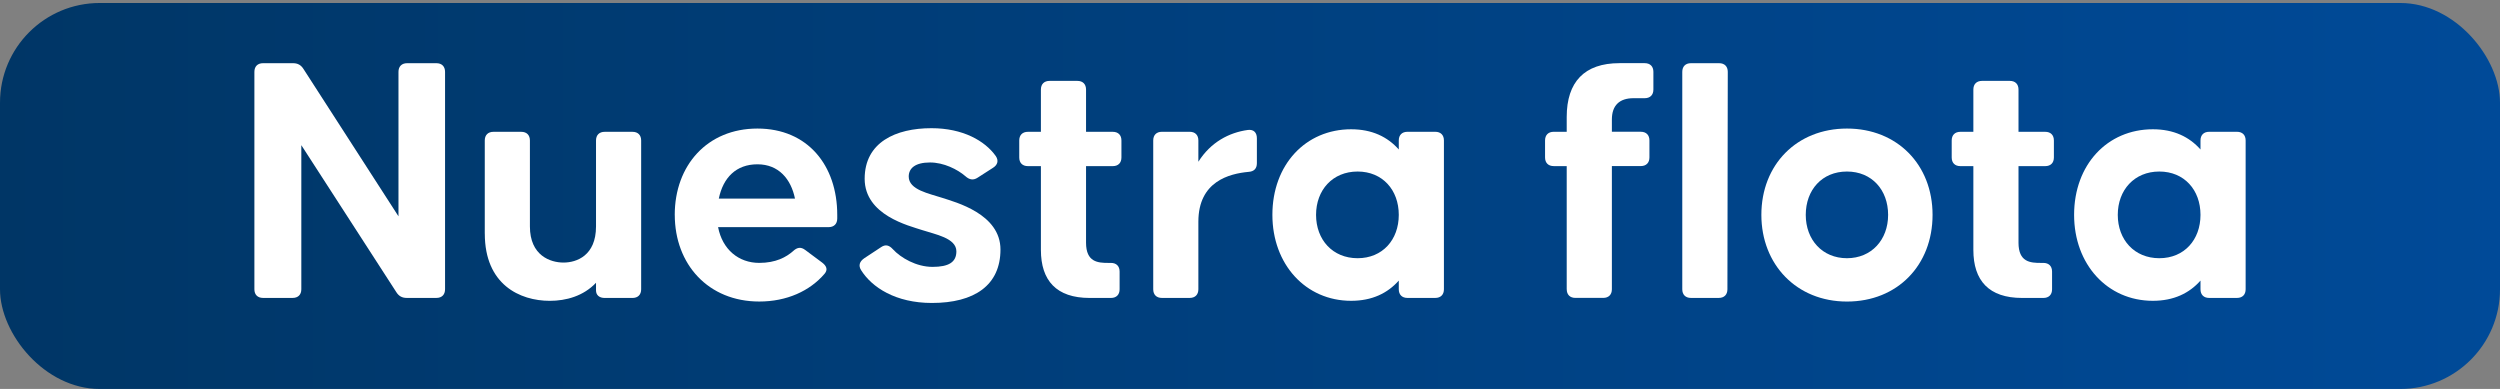
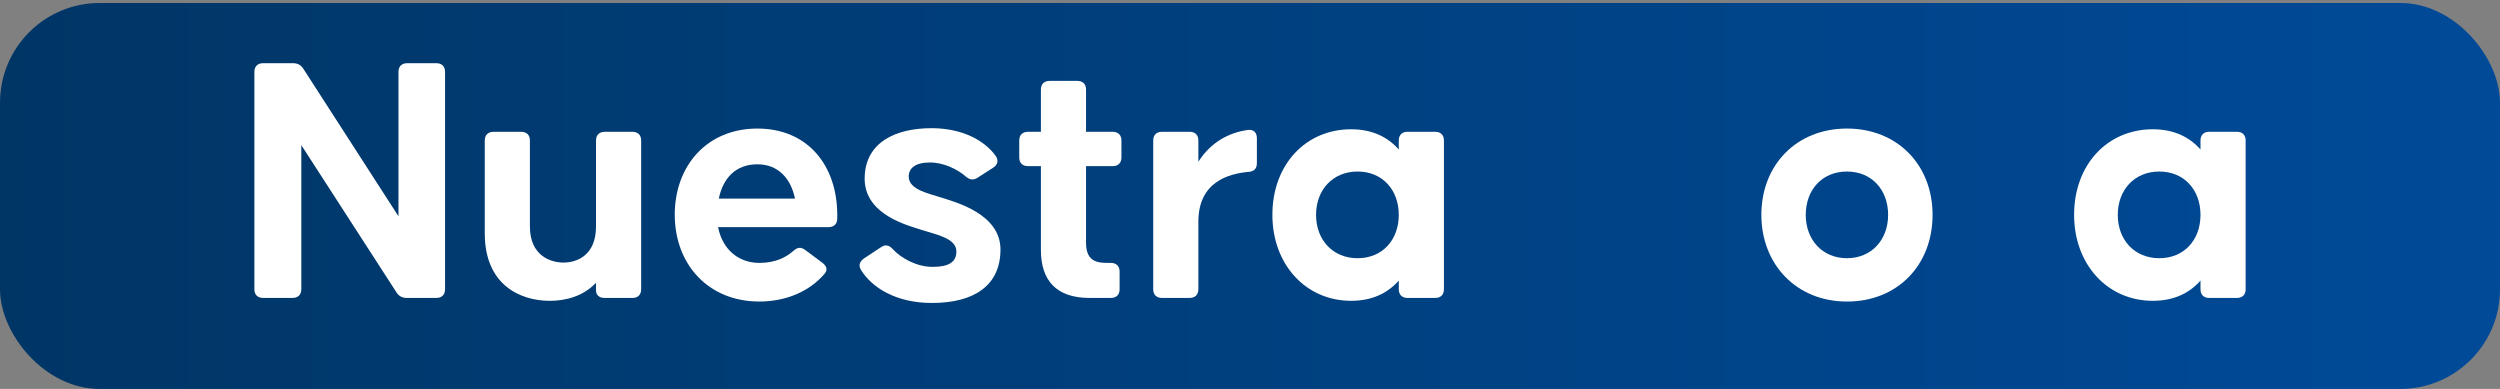
<svg xmlns="http://www.w3.org/2000/svg" id="uuid-e56c16aa-c503-4af7-85a7-e33d9dcecd99" data-name="Capa 2" viewBox="0 0 902.75 140.44">
  <rect x="0" y="0" width="902.75" height="140.44" fill="#808080" stroke="none" />
  <defs>
    <linearGradient id="uuid-3b8072db-c3c8-444b-b991-59c0320ef8fc" data-name="Degradado sin nombre 16" x1="0" y1="70.76" x2="902.75" y2="70.76" gradientUnits="userSpaceOnUse">
      <stop offset="0" stop-color="#003666" />
      <stop offset="1" stop-color="#004a98" />
    </linearGradient>
  </defs>
  <g id="uuid-8c768df9-5448-48ba-9542-8d4c3f6216a5" data-name="Capa 1">
    <g>
      <rect y="1.08" width="902.75" height="139.37" rx="36" ry="36" style="fill: url(#uuid-3b8072db-c3c8-444b-b991-59c0320ef8fc); stroke-width: 0px;" />
      <g>
        <path d="m91.86,104.45V25.95c0-1.96,1.17-3.13,3.13-3.13h10.82c1.7,0,2.87.65,3.78,2.09l34.3,53.2V25.95c0-1.96,1.17-3.13,3.13-3.13h10.56c1.96,0,3.13,1.17,3.13,3.13v78.5c0,1.96-1.17,3.13-3.13,3.13h-10.69c-1.7,0-2.87-.65-3.78-2.09l-34.3-53.07v52.03c0,1.96-1.17,3.13-3.13,3.13h-10.69c-1.96,0-3.13-1.17-3.13-3.13Z" style="fill: #fff; stroke-width: 0px;" />
        <path d="m175.05,84.37v-33.64c0-1.96,1.17-3.13,3.13-3.13h10.04c1.96,0,3.13,1.17,3.13,3.13v31.04c0,10.56,7.43,13.04,12.13,13.04s11.74-2.48,11.74-13.04v-31.04c0-1.96,1.17-3.13,3.13-3.13h10.04c1.96,0,3.13,1.17,3.13,3.13v53.73c0,1.96-1.17,3.13-3.13,3.13h-10.04c-1.96,0-3.13-1.04-3.13-2.74v-2.74c-4.56,4.82-10.82,6.52-16.69,6.52-10.82,0-23.47-5.87-23.47-24.25Z" style="fill: #fff; stroke-width: 0px;" />
        <path d="m243.65,77.59c0-17.87,11.74-31.17,29.86-31.17s28.82,13.3,28.82,31.17v1.3c0,1.96-1.17,3.13-3.13,3.13h-39.9c1.56,8.08,7.43,12.91,14.87,12.91,6,0,9.78-2.09,12.26-4.3,1.43-1.3,2.74-1.56,4.3-.39l6.13,4.56c1.7,1.3,2.09,2.61.91,4.04-5.35,6.26-13.69,10.04-23.6,10.04-18.39,0-30.51-13.43-30.51-31.3Zm43.42-5.87c-1.43-7.04-5.87-12.39-13.56-12.39s-12.39,4.82-13.95,12.39h27.51Z" style="fill: #fff; stroke-width: 0px;" />
        <path d="m310.93,97.54c-1.04-1.7-.52-3.13,1.17-4.3l6.13-4.04c1.56-1.04,2.87-.65,4.17.78,2.87,3.13,8.48,6.39,14.34,6.39s8.61-1.7,8.61-5.61c0-4.82-7.69-6.13-12.39-7.69s-20.73-5.35-20.73-18.52,11.21-18.26,24.12-18.26c11.35,0,19.3,4.56,23.21,10.04,1.17,1.7.65,3.26-1.04,4.3l-5.48,3.52c-1.56,1.04-3,.78-4.43-.52-2.87-2.48-7.82-4.96-12.78-4.96-5.35,0-7.69,2.09-7.69,5.09,0,4.82,7.43,6.13,12.13,7.69,4.7,1.56,21,5.74,21,18.65s-9.39,19.3-24.78,19.3c-13.04,0-21.65-5.61-25.56-11.87Z" style="fill: #fff; stroke-width: 0px;" />
        <path d="m375.87,90.24v-30.25h-4.69c-1.96,0-3.13-1.17-3.13-3.13v-6.13c0-1.96,1.17-3.13,3.13-3.13h4.69v-15.26c0-1.96,1.17-3.13,3.13-3.13h10.04c1.96,0,3.13,1.17,3.13,3.13v15.26h9.65c1.96,0,3.13,1.17,3.13,3.13v6.13c0,1.96-1.17,3.13-3.13,3.13h-9.65v27.65c0,7.04,4.3,7.3,8.08,7.3h.91c1.96,0,3.13,1.17,3.13,3.13v6.39c0,1.96-1.17,3.13-3.13,3.13h-7.69c-12,0-17.6-6.26-17.6-17.34Z" style="fill: #fff; stroke-width: 0px;" />
        <path d="m416.43,104.45v-53.73c0-1.96,1.17-3.13,3.13-3.13h10.04c1.96,0,3.13,1.17,3.13,3.13v7.69c4.43-7.04,11.08-10.56,17.87-11.48,2.09-.26,3.26.91,3.26,3v9c0,1.96-1.04,3-3,3.13-6.91.65-18.13,3.39-18.13,18v24.39c0,1.96-1.17,3.13-3.13,3.13h-10.04c-1.96,0-3.13-1.17-3.13-3.13Z" style="fill: #fff; stroke-width: 0px;" />
        <path d="m459.46,77.59c0-18.13,12-30.91,28.43-30.91,7.56,0,13.17,2.74,17.21,7.3v-3.26c0-1.96,1.17-3.13,3.13-3.13h10.04c1.96,0,3.13,1.17,3.13,3.13v53.73c0,1.96-1.17,3.13-3.13,3.13h-10.04c-1.96,0-3.13-1.17-3.13-3.13v-3.13c-4.04,4.56-9.65,7.3-17.21,7.3-16.43,0-28.43-13.17-28.43-31.04Zm45.64,0c0-9-5.87-15.65-14.87-15.65s-15,6.65-15,15.65,6,15.65,15,15.65,14.87-6.65,14.87-15.65Z" style="fill: #fff; stroke-width: 0px;" />
-         <path d="m565.74,104.45v-44.47h-4.69c-1.96,0-3.13-1.17-3.13-3.13v-6.13c0-1.96,1.17-3.13,3.13-3.13h4.69v-5.35c0-12.65,6.39-19.43,19.04-19.43h9.13c1.96,0,3.13,1.17,3.13,3.13v6.39c0,1.96-1.17,3.13-3.13,3.13h-4.04c-5.09,0-7.82,2.61-7.82,7.69v4.43h10.43c1.96,0,3.13,1.17,3.13,3.13v6.13c0,1.96-1.17,3.13-3.13,3.13h-10.43v44.47c0,1.96-1.17,3.13-3.13,3.13h-10.04c-1.96,0-3.13-1.17-3.13-3.13Z" style="fill: #fff; stroke-width: 0px;" />
-         <path d="m607.47,104.45V25.95c0-1.96,1.17-3.13,3.13-3.13h10.17c1.96,0,3.13,1.17,3.13,3.13l-.13,78.5c0,1.96-1.17,3.13-3.13,3.13h-10.04c-1.96,0-3.13-1.17-3.13-3.13Z" style="fill: #fff; stroke-width: 0px;" />
        <path d="m636.03,77.59c0-18.13,12.78-31.17,30.91-31.17s30.91,13.04,30.91,31.17-12.65,31.3-30.91,31.3-30.91-13.43-30.91-31.3Zm45.77,0c0-9-5.87-15.65-14.87-15.65s-14.87,6.65-14.87,15.65,6,15.65,14.87,15.65,14.87-6.65,14.87-15.65Z" style="fill: #fff; stroke-width: 0px;" />
-         <path d="m712.58,90.24v-30.25h-4.69c-1.96,0-3.13-1.17-3.13-3.13v-6.13c0-1.96,1.17-3.13,3.13-3.13h4.69v-15.26c0-1.96,1.17-3.13,3.13-3.13h10.04c1.96,0,3.13,1.17,3.13,3.13v15.26h9.65c1.96,0,3.13,1.17,3.13,3.13v6.13c0,1.96-1.17,3.13-3.13,3.13h-9.65v27.65c0,7.04,4.3,7.3,8.08,7.3h.91c1.96,0,3.13,1.17,3.13,3.13v6.39c0,1.96-1.17,3.13-3.13,3.13h-7.69c-12,0-17.6-6.26-17.6-17.34Z" style="fill: #fff; stroke-width: 0px;" />
        <path d="m748.96,77.59c0-18.13,12-30.91,28.43-30.91,7.56,0,13.17,2.74,17.21,7.3v-3.26c0-1.96,1.17-3.13,3.13-3.13h10.04c1.96,0,3.13,1.17,3.13,3.13v53.73c0,1.96-1.17,3.13-3.13,3.13h-10.04c-1.96,0-3.13-1.17-3.13-3.13v-3.13c-4.04,4.56-9.65,7.3-17.21,7.3-16.43,0-28.43-13.17-28.43-31.04Zm45.64,0c0-9-5.87-15.65-14.87-15.65s-15,6.65-15,15.65,6,15.65,15,15.65,14.87-6.65,14.87-15.65Z" style="fill: #fff; stroke-width: 0px;" />
      </g>
    </g>
  </g>
</svg>